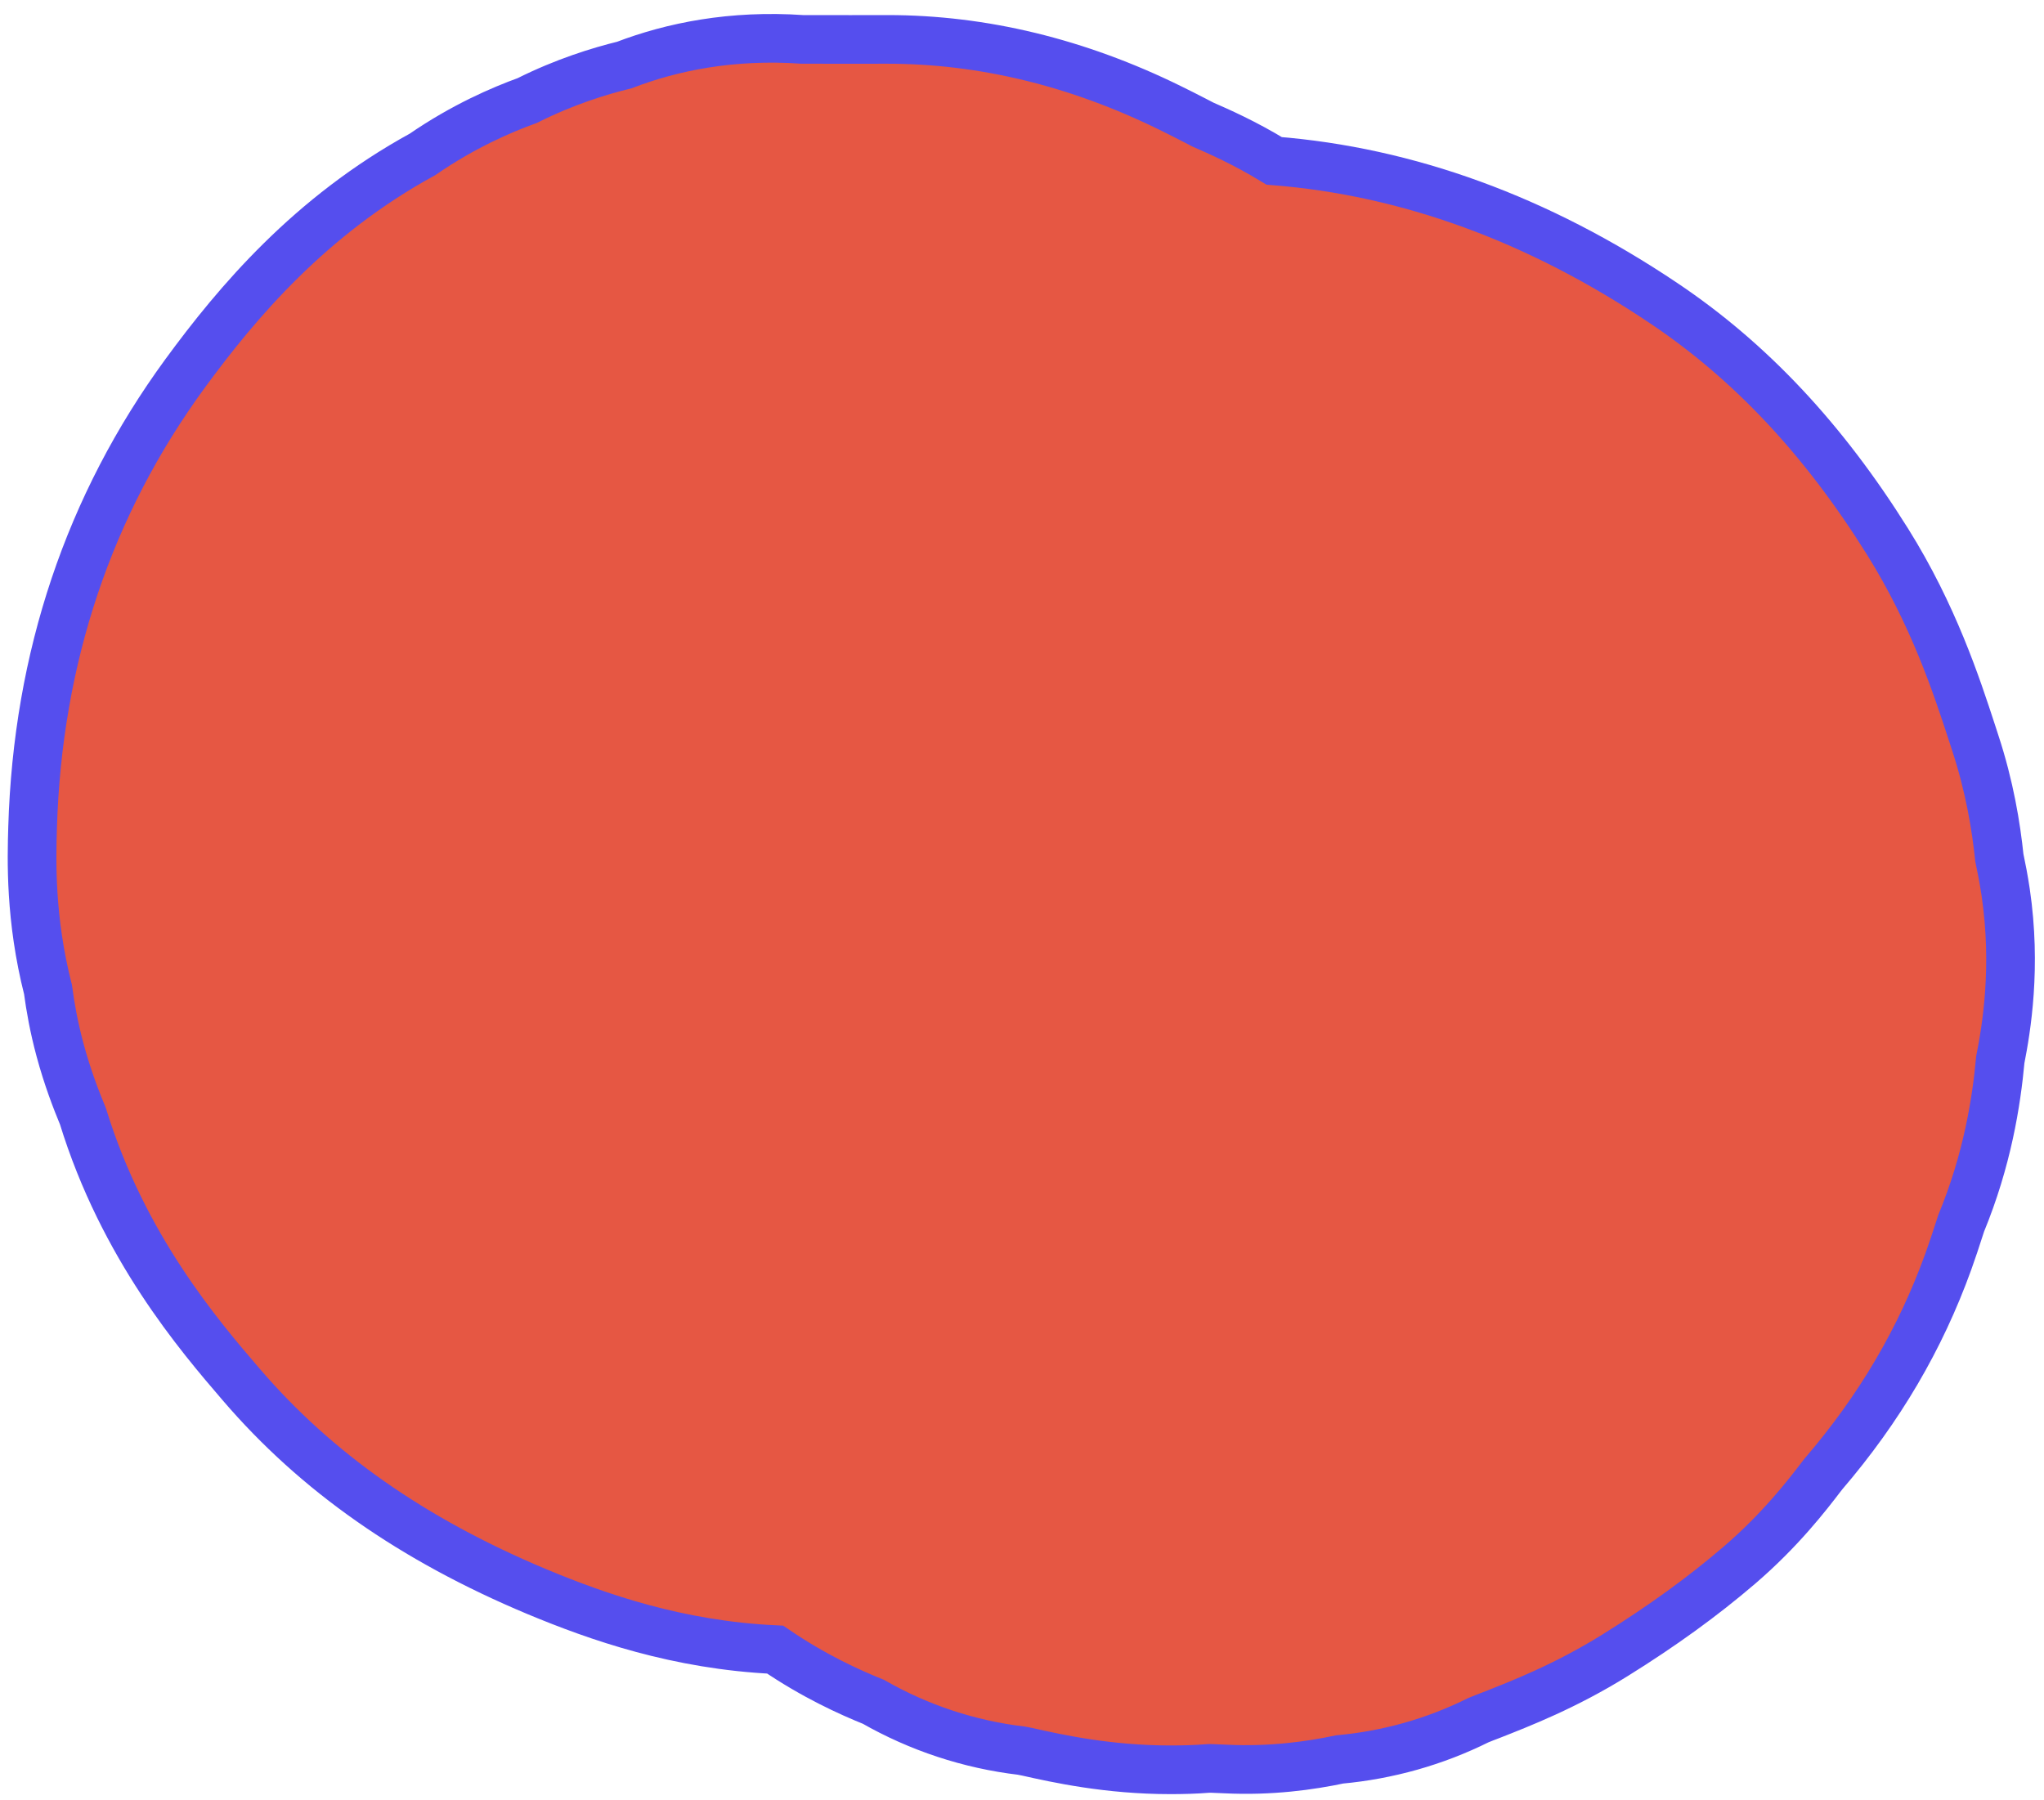
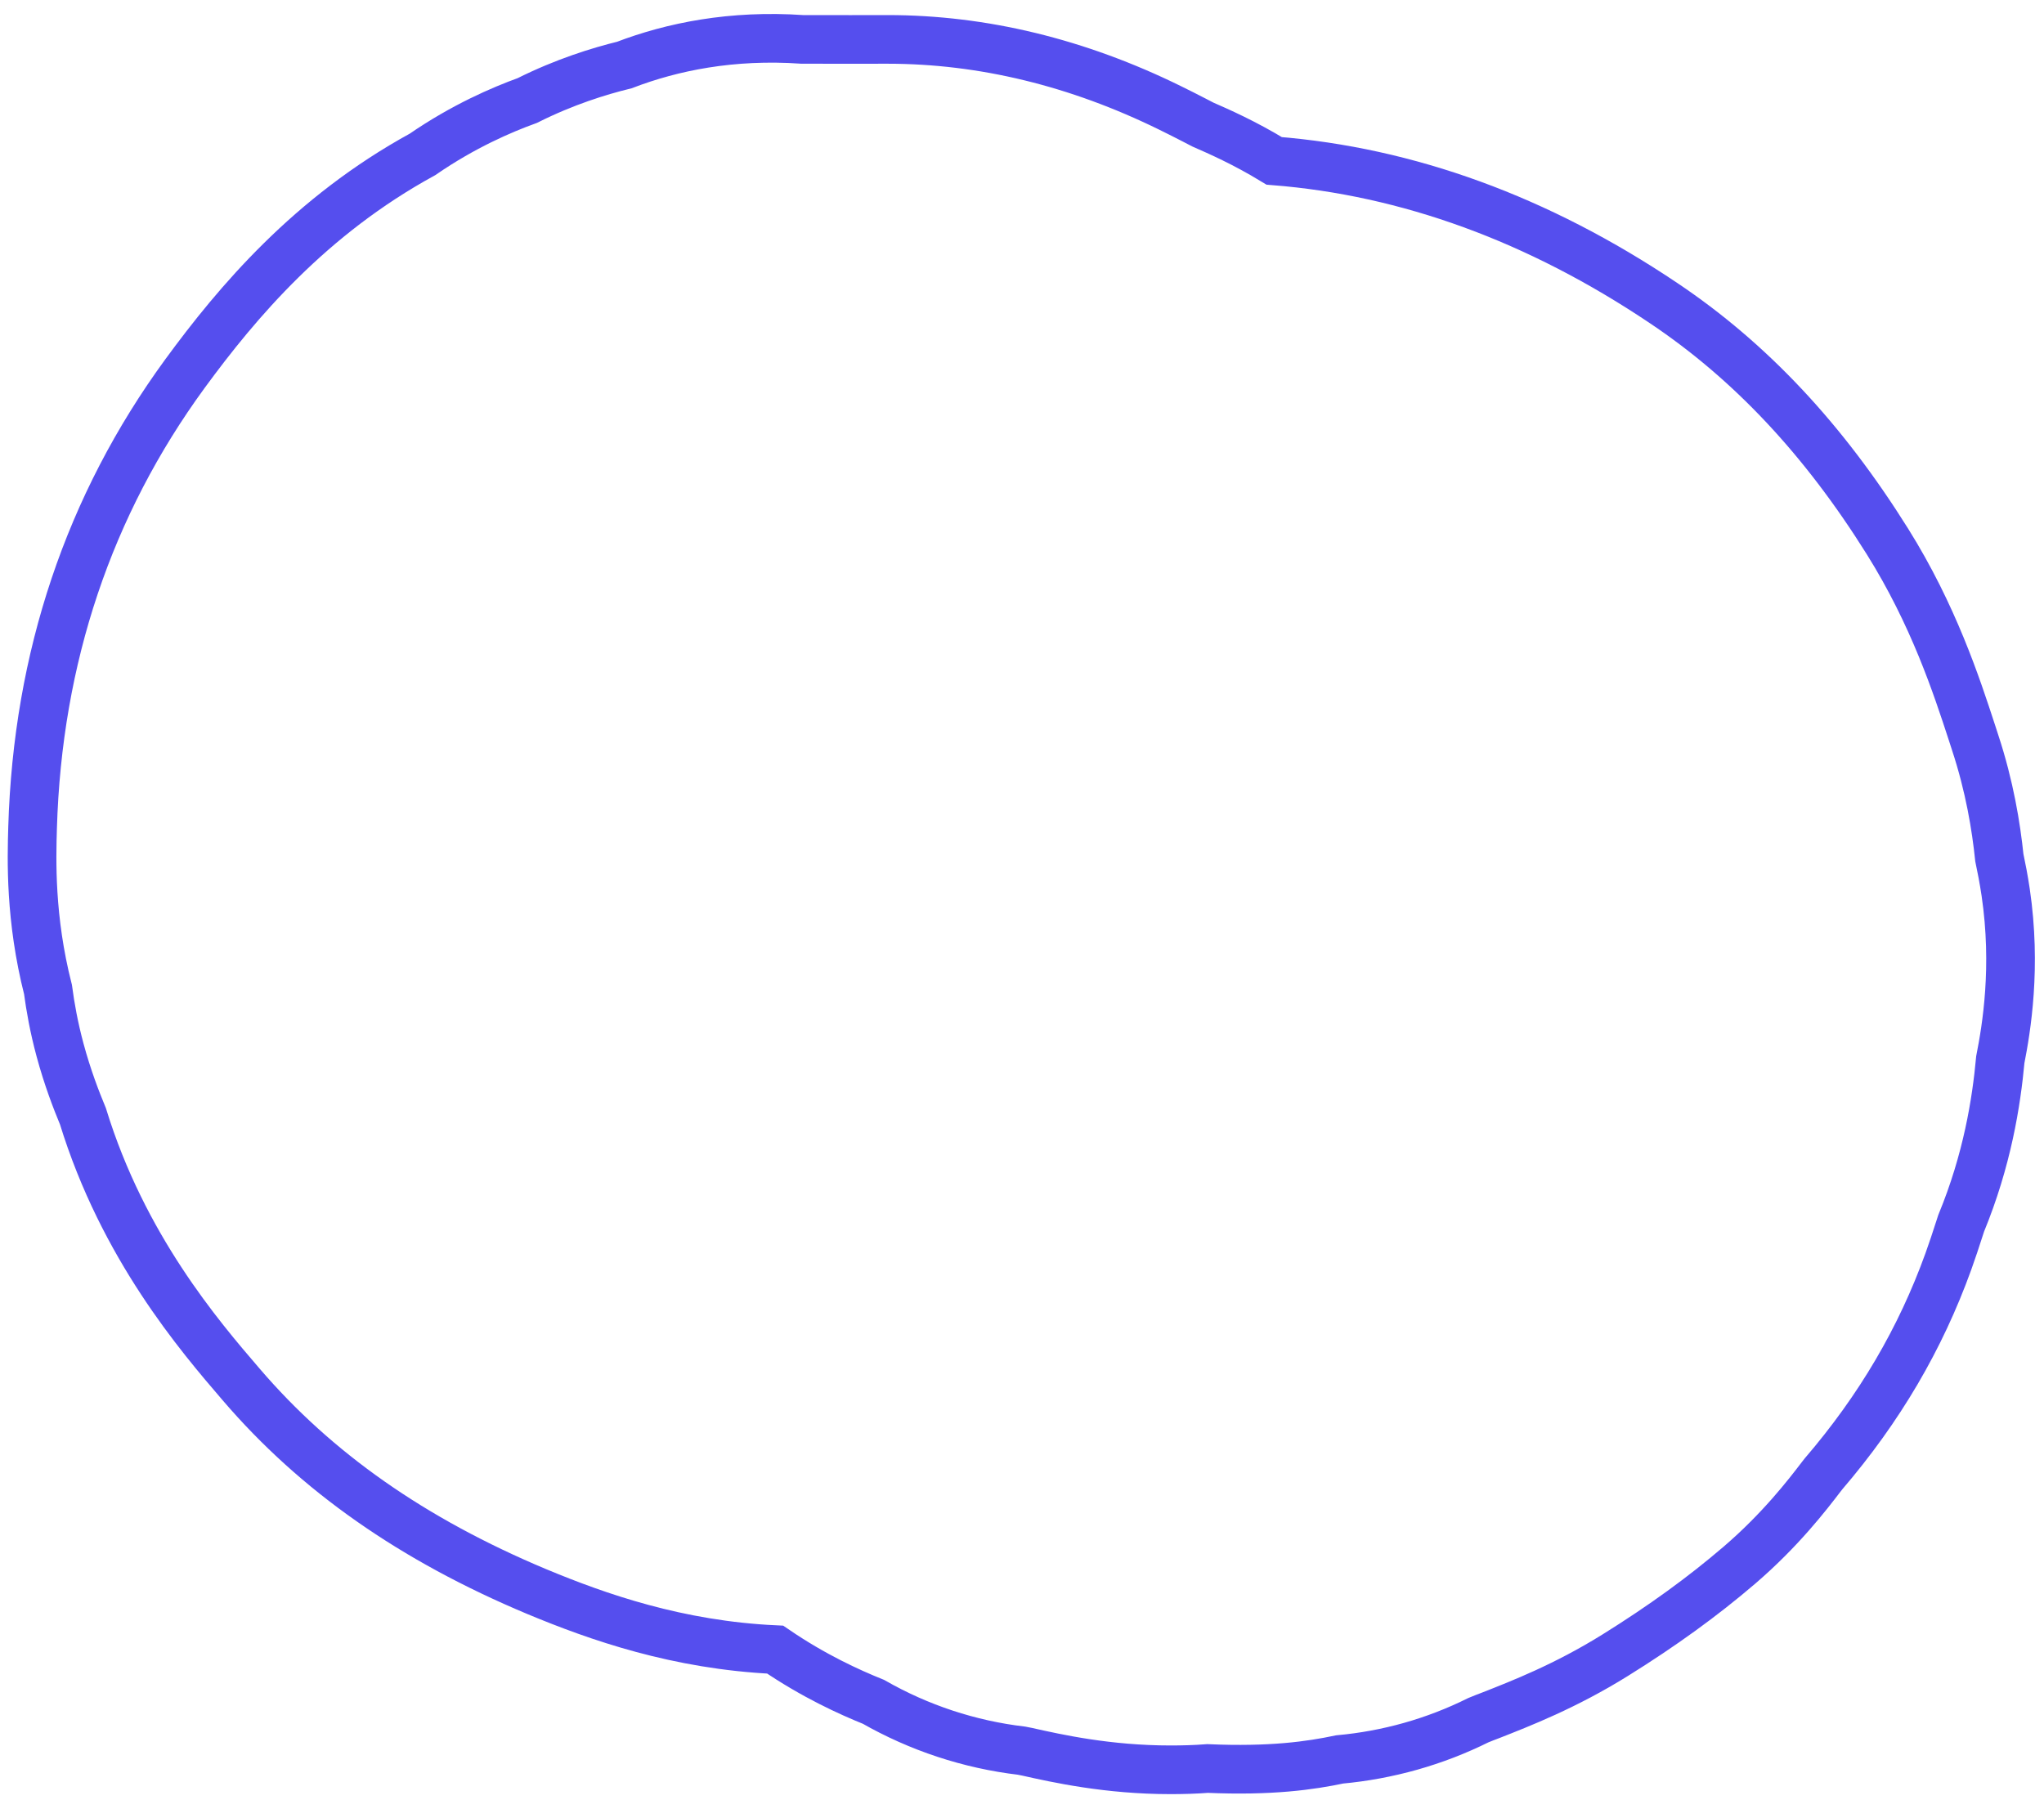
<svg xmlns="http://www.w3.org/2000/svg" width="126" height="111" viewBox="0 0 126 111" fill="none">
-   <path d="M123.247 52.879C123.049 50.979 122.654 48.509 121.751 45.769L121.563 45.189C120.617 42.289 119.189 37.919 116.346 33.379C112.405 27.079 107.895 22.269 102.552 18.689C94.828 13.499 86.77 10.569 78.546 9.919C76.693 8.789 75.105 8.099 74.148 7.679L73.686 7.439C73.18 7.179 72.675 6.919 72.14 6.659C66.428 3.849 60.571 2.429 54.716 2.429H54.393C53.078 2.439 51.764 2.429 50.449 2.429H49.46C45.117 2.129 41.437 2.879 38.487 4.009C36.938 4.389 34.817 5.039 32.502 6.199C30.929 6.769 28.572 7.779 26.046 9.519C19.12 13.309 14.637 18.619 11.408 23.029C5.481 31.139 2.319 40.549 2.009 51.029C1.951 52.979 1.844 56.629 2.959 61.009C3.104 62.099 3.325 63.339 3.699 64.729C4.16 66.439 4.695 67.819 5.114 68.829C7.59 76.879 12.279 82.349 14.856 85.349C19.487 90.759 25.448 94.929 33.082 98.129C36.848 99.699 41.776 101.429 47.783 101.709C50.169 103.339 52.358 104.329 53.846 104.929C56.646 106.529 59.75 107.559 62.972 107.939L63.325 108.009C65.148 108.419 68.289 109.119 72.162 109.119C72.896 109.119 73.657 109.099 74.442 109.039C74.485 109.029 74.752 109.029 75.534 109.069C78.349 109.209 80.779 108.859 82.583 108.479C85.537 108.209 88.438 107.399 91.132 106.059C91.385 105.949 91.642 105.859 91.896 105.759C93.724 105.039 96.488 103.969 99.558 102.059C102.466 100.249 104.979 98.429 107.239 96.489C109.752 94.329 111.4 92.189 112.285 91.029L112.411 90.869C115.864 86.839 118.383 82.549 120.104 77.779C120.346 77.109 120.569 76.429 120.788 75.749L120.892 75.429C122.499 71.529 123.063 67.979 123.307 65.329C123.685 63.409 124.317 59.629 123.638 55.019C123.515 54.199 123.375 53.479 123.247 52.879Z" fill="#E65743" />
-   <path fill-rule="evenodd" clip-rule="evenodd" d="M123.247 52.879C123.049 50.979 122.654 48.509 121.751 45.769L121.563 45.189C120.617 42.289 119.189 37.919 116.346 33.379C112.405 27.079 107.895 22.269 102.552 18.689C94.828 13.499 86.77 10.569 78.546 9.919C76.693 8.789 75.105 8.099 74.148 7.679L73.686 7.439C73.18 7.179 72.675 6.919 72.14 6.659C66.428 3.849 60.571 2.429 54.716 2.429H54.393C53.078 2.439 51.764 2.429 50.449 2.429H49.46C45.117 2.129 41.437 2.879 38.487 4.009C36.938 4.389 34.817 5.039 32.502 6.199C30.929 6.769 28.572 7.779 26.046 9.519C19.12 13.309 14.637 18.619 11.408 23.029C5.481 31.139 2.319 40.549 2.009 51.029C1.951 52.979 1.844 56.629 2.959 61.009C3.104 62.099 3.325 63.339 3.699 64.729C4.16 66.439 4.695 67.819 5.114 68.829C7.59 76.879 12.279 82.349 14.856 85.349C19.487 90.759 25.448 94.929 33.082 98.129C36.848 99.699 41.776 101.429 47.783 101.709C50.169 103.339 52.358 104.329 53.846 104.929C56.646 106.529 59.75 107.559 62.972 107.939L63.325 108.009C65.148 108.419 68.289 109.119 72.162 109.119C72.896 109.119 73.657 109.099 74.442 109.039C74.485 109.029 74.752 109.029 75.534 109.069C78.349 109.209 80.779 108.859 82.583 108.479C85.537 108.209 88.438 107.399 91.132 106.059C91.385 105.949 91.642 105.859 91.896 105.759C93.724 105.039 96.488 103.969 99.558 102.059C102.466 100.249 104.979 98.429 107.239 96.489C109.752 94.329 111.4 92.189 112.285 91.029L112.411 90.869C115.864 86.839 118.383 82.549 120.104 77.779C120.346 77.109 120.569 76.429 120.788 75.749L120.892 75.429C122.499 71.529 123.063 67.979 123.307 65.329C123.685 63.409 124.317 59.629 123.638 55.019C123.515 54.199 123.375 53.479 123.247 52.879Z" stroke="#554EEE" stroke-width="3" stroke-miterlimit="2" />
+   <path fill-rule="evenodd" clip-rule="evenodd" d="M123.247 52.879C123.049 50.979 122.654 48.509 121.751 45.769L121.563 45.189C120.617 42.289 119.189 37.919 116.346 33.379C112.405 27.079 107.895 22.269 102.552 18.689C94.828 13.499 86.77 10.569 78.546 9.919C76.693 8.789 75.105 8.099 74.148 7.679L73.686 7.439C73.18 7.179 72.675 6.919 72.14 6.659C66.428 3.849 60.571 2.429 54.716 2.429H54.393C53.078 2.439 51.764 2.429 50.449 2.429H49.46C45.117 2.129 41.437 2.879 38.487 4.009C36.938 4.389 34.817 5.039 32.502 6.199C30.929 6.769 28.572 7.779 26.046 9.519C19.12 13.309 14.637 18.619 11.408 23.029C5.481 31.139 2.319 40.549 2.009 51.029C1.951 52.979 1.844 56.629 2.959 61.009C3.104 62.099 3.325 63.339 3.699 64.729C4.16 66.439 4.695 67.819 5.114 68.829C7.59 76.879 12.279 82.349 14.856 85.349C19.487 90.759 25.448 94.929 33.082 98.129C36.848 99.699 41.776 101.429 47.783 101.709C50.169 103.339 52.358 104.329 53.846 104.929C56.646 106.529 59.75 107.559 62.972 107.939L63.325 108.009C65.148 108.419 68.289 109.119 72.162 109.119C72.896 109.119 73.657 109.099 74.442 109.039C78.349 109.209 80.779 108.859 82.583 108.479C85.537 108.209 88.438 107.399 91.132 106.059C91.385 105.949 91.642 105.859 91.896 105.759C93.724 105.039 96.488 103.969 99.558 102.059C102.466 100.249 104.979 98.429 107.239 96.489C109.752 94.329 111.4 92.189 112.285 91.029L112.411 90.869C115.864 86.839 118.383 82.549 120.104 77.779C120.346 77.109 120.569 76.429 120.788 75.749L120.892 75.429C122.499 71.529 123.063 67.979 123.307 65.329C123.685 63.409 124.317 59.629 123.638 55.019C123.515 54.199 123.375 53.479 123.247 52.879Z" stroke="#554EEE" stroke-width="3" stroke-miterlimit="2" />
</svg>